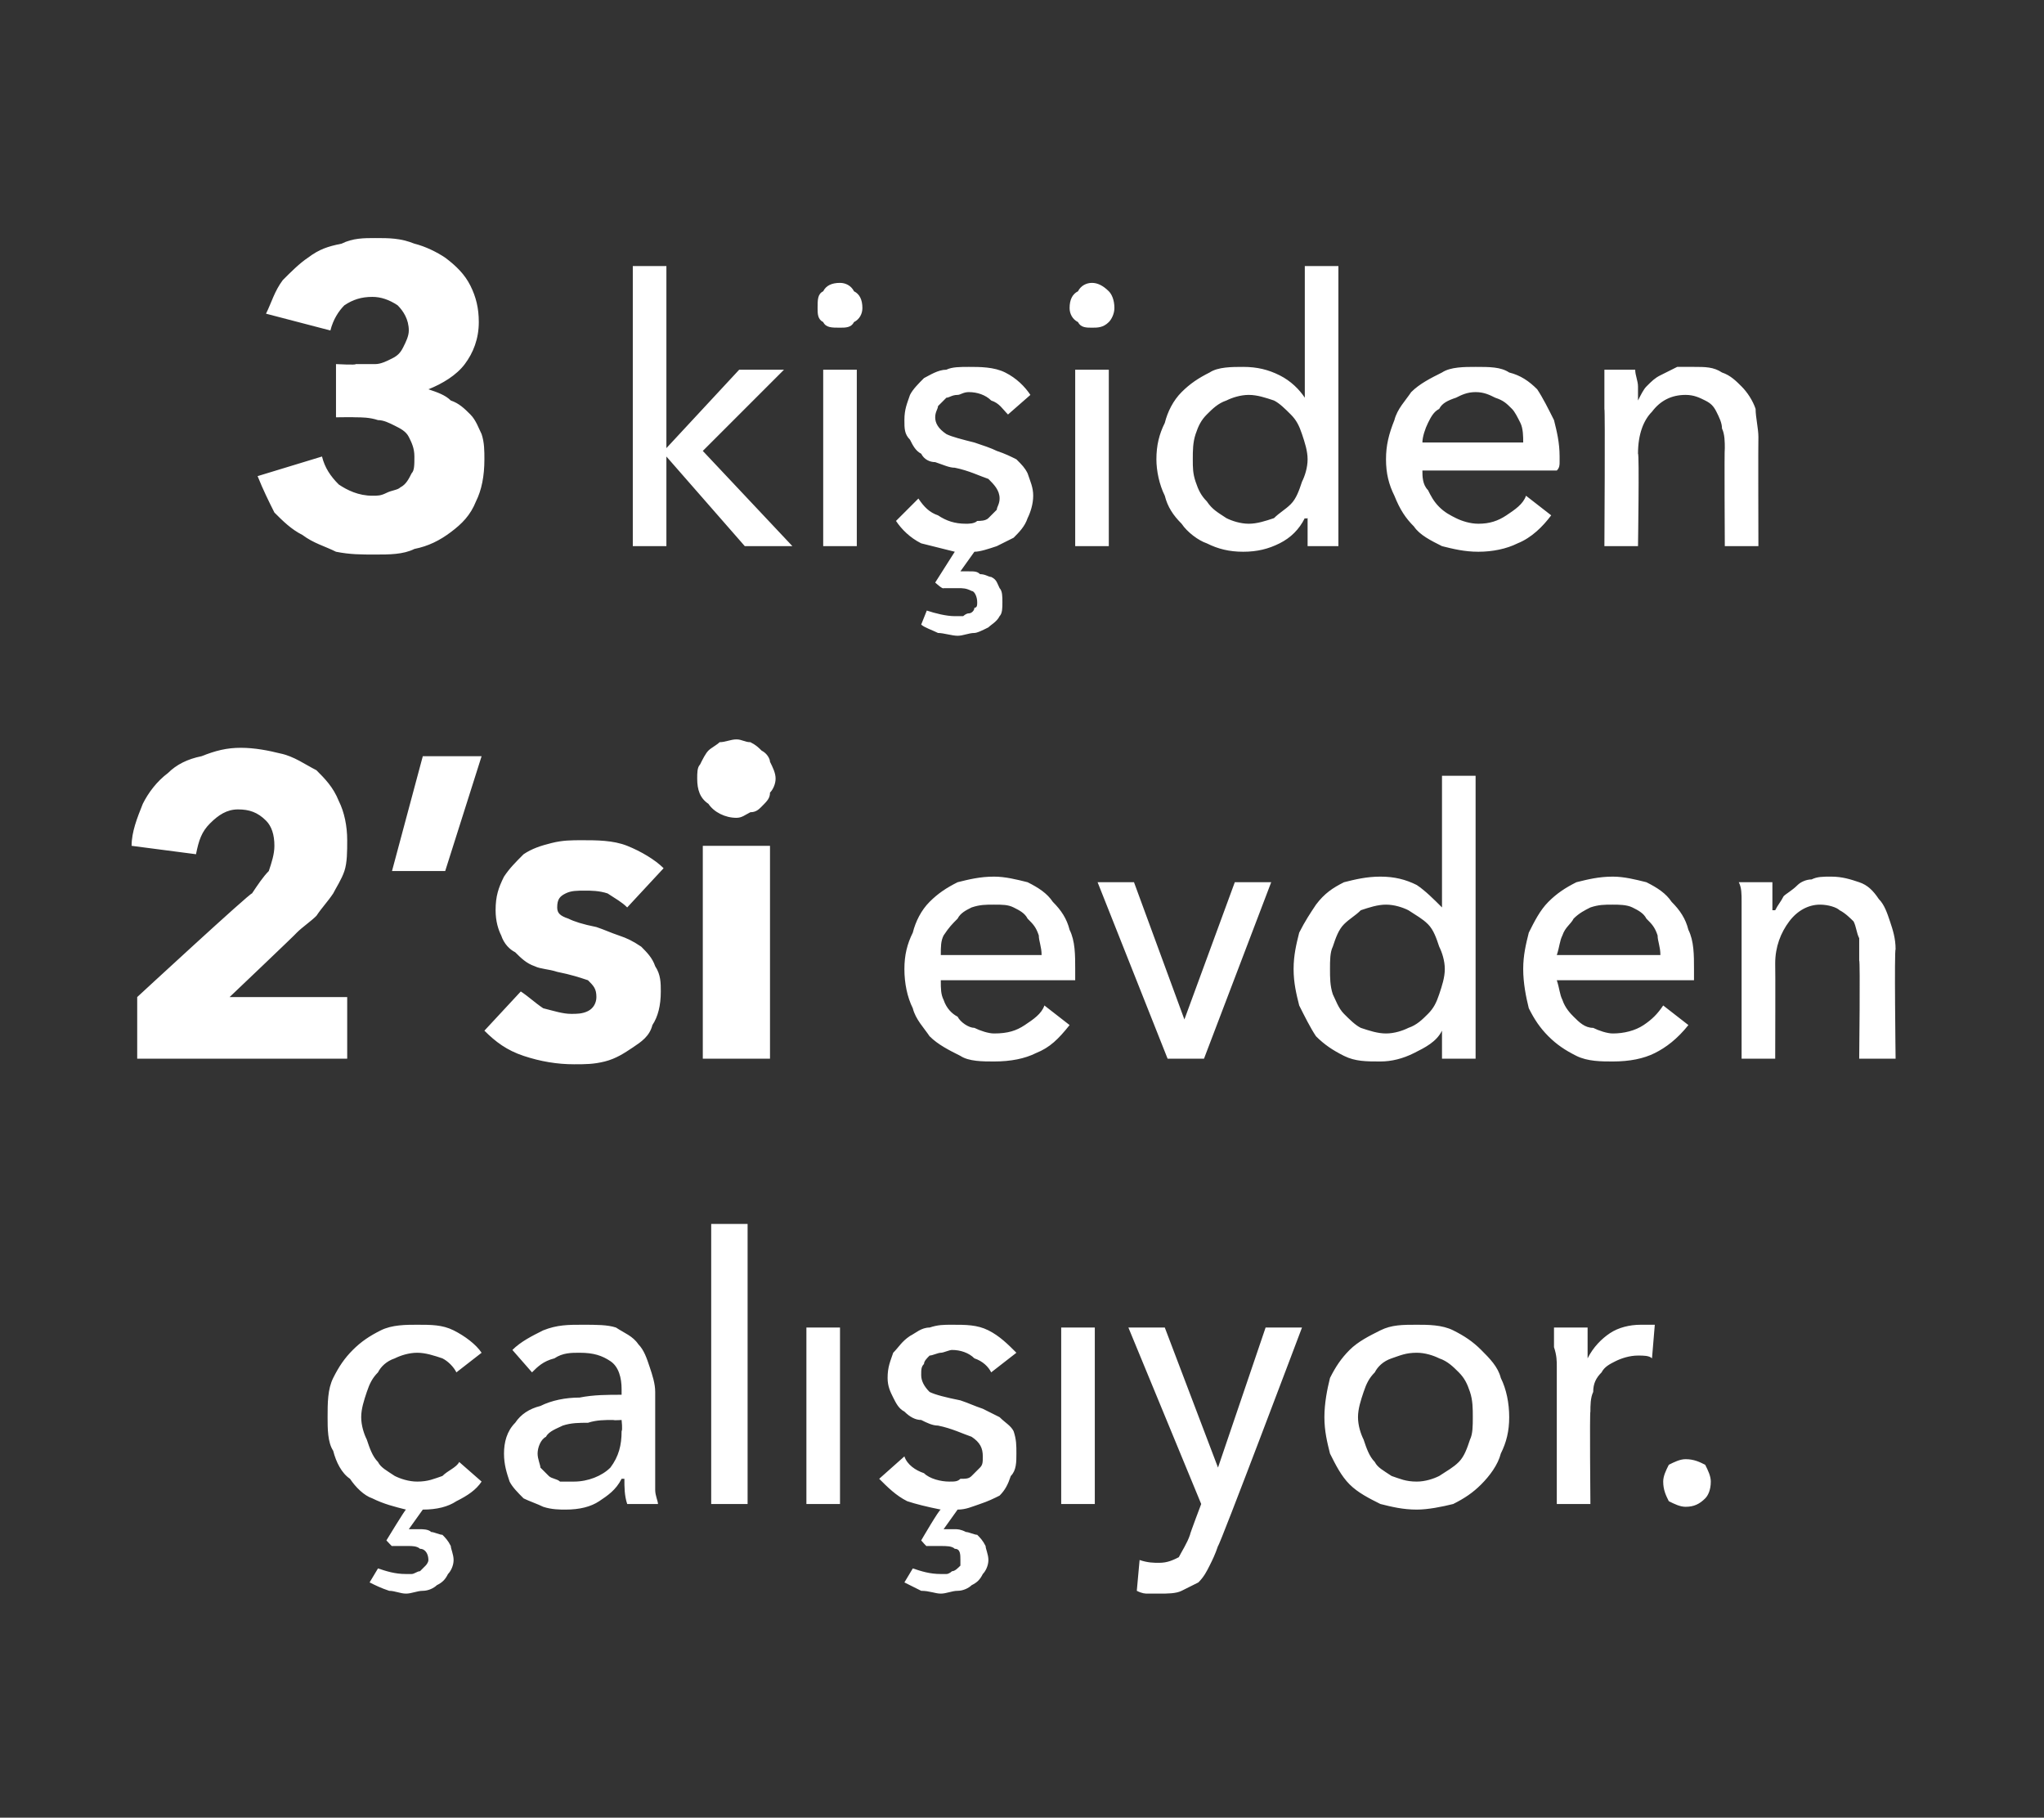
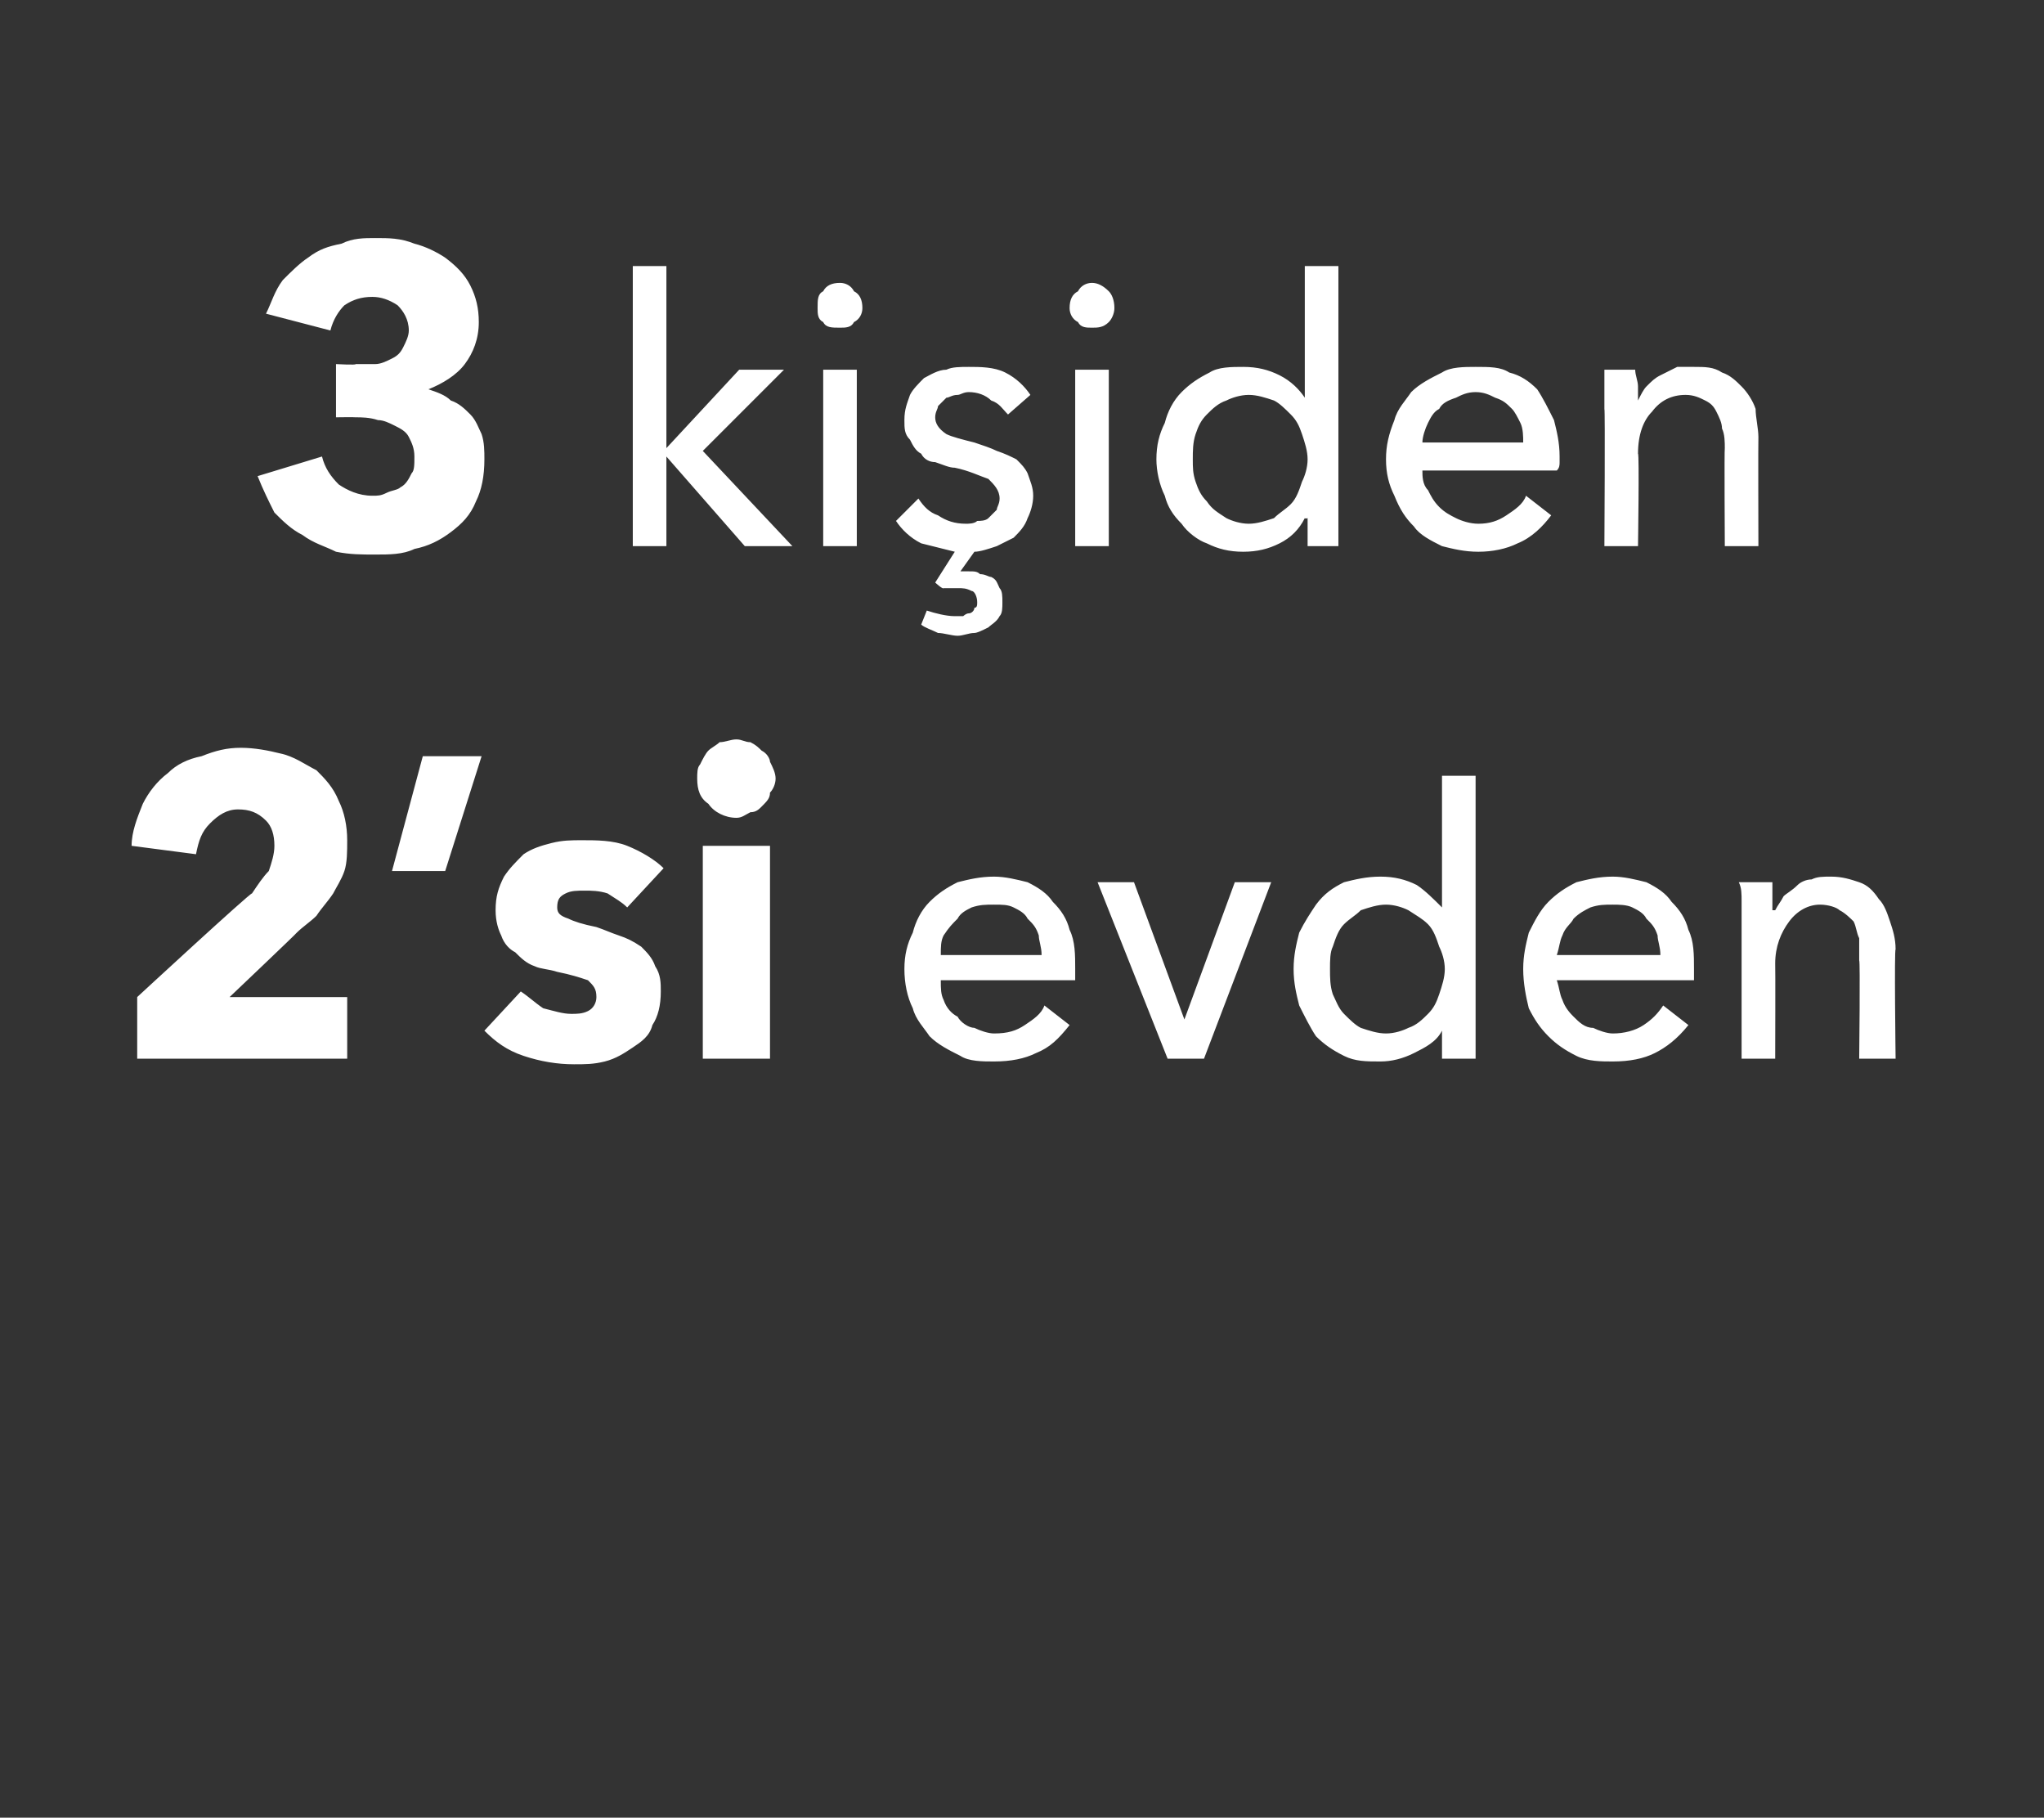
<svg xmlns="http://www.w3.org/2000/svg" version="1.1" width="73px" height="64.9px" viewBox="0 -3 73 64.9" style="top:-3px">
  <rect x="0" y="-3" width="73" height="64.9" fill="#333333" stroke="none" />
  <desc>3 kişiden 2 si evden çalışıyor</desc>
  <defs />
  <g id="Polygon306013">
-     <path d="M 16.3 46 C 16.2 45.8 16 45.6 15.8 45.5 C 15.5 45.4 15.2 45.3 14.9 45.3 C 14.6 45.3 14.3 45.4 14.1 45.5 C 13.8 45.6 13.6 45.8 13.5 46 C 13.3 46.2 13.2 46.4 13.1 46.7 C 13 47 12.9 47.3 12.9 47.6 C 12.9 47.9 13 48.2 13.1 48.4 C 13.2 48.7 13.3 49 13.5 49.2 C 13.6 49.4 13.8 49.5 14.1 49.7 C 14.3 49.8 14.6 49.9 14.9 49.9 C 15.3 49.9 15.5 49.8 15.8 49.7 C 16 49.5 16.3 49.4 16.4 49.2 C 16.4 49.2 17.2 49.9 17.2 49.9 C 17 50.2 16.7 50.4 16.3 50.6 C 16 50.8 15.6 50.9 15.1 50.9 C 15.1 50.9 14.6 51.6 14.6 51.6 C 14.7 51.6 14.7 51.6 14.8 51.6 C 14.8 51.6 14.9 51.6 15 51.6 C 15.1 51.6 15.3 51.6 15.4 51.7 C 15.5 51.7 15.7 51.8 15.8 51.8 C 15.9 51.9 16 52 16.1 52.2 C 16.1 52.3 16.2 52.5 16.2 52.7 C 16.2 52.9 16.1 53.1 16 53.2 C 15.9 53.4 15.8 53.5 15.6 53.6 C 15.5 53.7 15.3 53.8 15.1 53.8 C 14.9 53.8 14.7 53.9 14.5 53.9 C 14.3 53.9 14.1 53.8 13.9 53.8 C 13.6 53.7 13.4 53.6 13.2 53.5 C 13.2 53.5 13.5 53 13.5 53 C 13.8 53.1 14.1 53.2 14.5 53.2 C 14.5 53.2 14.6 53.2 14.7 53.2 C 14.8 53.2 14.9 53.1 15 53.1 C 15 53.1 15.1 53 15.2 52.9 C 15.2 52.9 15.3 52.8 15.3 52.7 C 15.3 52.5 15.2 52.3 15 52.3 C 14.9 52.2 14.7 52.2 14.6 52.2 C 14.5 52.2 14.4 52.2 14.3 52.2 C 14.2 52.2 14.1 52.2 14 52.2 C 14.03 52.25 13.8 52 13.8 52 C 13.8 52 14.48 50.88 14.5 50.9 C 14.1 50.8 13.7 50.7 13.3 50.5 C 13 50.4 12.7 50.1 12.5 49.8 C 12.2 49.6 12 49.2 11.9 48.8 C 11.7 48.5 11.7 48 11.7 47.6 C 11.7 47.1 11.7 46.6 11.9 46.2 C 12.1 45.8 12.3 45.5 12.6 45.2 C 12.9 44.9 13.2 44.7 13.6 44.5 C 14 44.3 14.5 44.3 14.9 44.3 C 15.4 44.3 15.8 44.3 16.2 44.5 C 16.6 44.7 17 45 17.2 45.3 C 17.2 45.3 16.3 46 16.3 46 Z M 22.2 46.6 C 22.2 46.2 22.1 45.8 21.8 45.6 C 21.5 45.4 21.2 45.3 20.7 45.3 C 20.4 45.3 20.1 45.3 19.8 45.5 C 19.4 45.6 19.2 45.8 19 46 C 19 46 18.3 45.2 18.3 45.2 C 18.6 44.9 19 44.7 19.4 44.5 C 19.9 44.3 20.3 44.3 20.8 44.3 C 21.3 44.3 21.7 44.3 22 44.4 C 22.3 44.6 22.6 44.7 22.8 45 C 23 45.2 23.1 45.5 23.2 45.8 C 23.3 46.1 23.4 46.4 23.4 46.7 C 23.4 46.7 23.4 49.5 23.4 49.5 C 23.4 49.7 23.4 49.9 23.4 50.2 C 23.4 50.4 23.5 50.6 23.5 50.7 C 23.5 50.7 22.4 50.7 22.4 50.7 C 22.3 50.4 22.3 50.1 22.3 49.8 C 22.3 49.8 22.2 49.8 22.2 49.8 C 22 50.2 21.7 50.4 21.4 50.6 C 21.1 50.8 20.7 50.9 20.2 50.9 C 20 50.9 19.7 50.9 19.4 50.8 C 19.2 50.7 18.9 50.6 18.7 50.5 C 18.5 50.3 18.3 50.1 18.2 49.9 C 18.1 49.6 18 49.3 18 48.9 C 18 48.5 18.1 48.1 18.4 47.8 C 18.6 47.5 18.9 47.3 19.3 47.2 C 19.7 47 20.2 46.9 20.7 46.9 C 21.2 46.8 21.7 46.8 22.2 46.8 C 22.2 46.8 22.2 46.6 22.2 46.6 Z M 21.9 47.7 C 21.6 47.7 21.3 47.7 21 47.8 C 20.7 47.8 20.4 47.8 20.1 47.9 C 19.9 48 19.6 48.1 19.5 48.3 C 19.3 48.4 19.2 48.7 19.2 48.9 C 19.2 49.1 19.3 49.3 19.3 49.4 C 19.4 49.5 19.5 49.6 19.6 49.7 C 19.7 49.8 19.9 49.8 20 49.9 C 20.2 49.9 20.3 49.9 20.5 49.9 C 21 49.9 21.5 49.7 21.8 49.4 C 22.1 49 22.2 48.6 22.2 48.1 C 22.24 48.06 22.2 47.7 22.2 47.7 C 22.2 47.7 21.94 47.72 21.9 47.7 Z M 26.7 50.7 L 25.4 50.7 L 25.4 40.7 L 26.7 40.7 L 26.7 50.7 Z M 30 50.7 L 28.8 50.7 L 28.8 44.4 L 30 44.4 L 30 50.7 Z M 35.4 46 C 35.3 45.8 35.1 45.6 34.8 45.5 C 34.6 45.3 34.3 45.2 34 45.2 C 33.9 45.2 33.7 45.3 33.6 45.3 C 33.5 45.3 33.3 45.4 33.2 45.4 C 33.1 45.5 33 45.6 33 45.7 C 32.9 45.8 32.9 45.9 32.9 46.1 C 32.9 46.3 33 46.5 33.2 46.7 C 33.4 46.8 33.8 46.9 34.3 47 C 34.6 47.1 34.8 47.2 35.1 47.3 C 35.3 47.4 35.5 47.5 35.7 47.6 C 35.9 47.8 36.1 47.9 36.2 48.1 C 36.3 48.4 36.3 48.6 36.3 48.9 C 36.3 49.2 36.3 49.5 36.1 49.7 C 36 50 35.9 50.2 35.7 50.4 C 35.5 50.5 35.3 50.6 35 50.7 C 34.7 50.8 34.5 50.9 34.2 50.9 C 34.2 50.9 33.7 51.6 33.7 51.6 C 33.8 51.6 33.8 51.6 33.9 51.6 C 33.9 51.6 34 51.6 34.1 51.6 C 34.2 51.6 34.3 51.6 34.5 51.7 C 34.6 51.7 34.8 51.8 34.9 51.8 C 35 51.9 35.1 52 35.2 52.2 C 35.2 52.3 35.3 52.5 35.3 52.7 C 35.3 52.9 35.2 53.1 35.1 53.2 C 35 53.4 34.9 53.5 34.7 53.6 C 34.6 53.7 34.4 53.8 34.2 53.8 C 34 53.8 33.8 53.9 33.6 53.9 C 33.4 53.9 33.2 53.8 32.9 53.8 C 32.7 53.7 32.5 53.6 32.3 53.5 C 32.3 53.5 32.6 53 32.6 53 C 32.9 53.1 33.2 53.2 33.6 53.2 C 33.6 53.2 33.7 53.2 33.8 53.2 C 33.9 53.2 34 53.1 34 53.1 C 34.1 53.1 34.2 53 34.3 52.9 C 34.3 52.9 34.3 52.8 34.3 52.7 C 34.3 52.5 34.3 52.3 34.1 52.3 C 34 52.2 33.8 52.2 33.6 52.2 C 33.6 52.2 33.5 52.2 33.4 52.2 C 33.3 52.2 33.2 52.2 33.1 52.2 C 33.11 52.25 32.9 52 32.9 52 C 32.9 52 33.55 50.88 33.6 50.9 C 33.1 50.8 32.7 50.7 32.4 50.6 C 32 50.4 31.7 50.1 31.4 49.8 C 31.4 49.8 32.3 49 32.3 49 C 32.4 49.3 32.7 49.5 33 49.6 C 33.2 49.8 33.6 49.9 33.9 49.9 C 34.1 49.9 34.2 49.9 34.3 49.8 C 34.5 49.8 34.6 49.8 34.7 49.7 C 34.8 49.6 34.9 49.5 35 49.4 C 35.1 49.3 35.1 49.2 35.1 49 C 35.1 48.7 35 48.5 34.7 48.3 C 34.4 48.2 34 48 33.5 47.9 C 33.3 47.9 33.1 47.8 32.9 47.7 C 32.7 47.7 32.5 47.6 32.3 47.4 C 32.1 47.3 32 47.1 31.9 46.9 C 31.8 46.7 31.7 46.5 31.7 46.2 C 31.7 45.8 31.8 45.6 31.9 45.3 C 32.1 45.1 32.2 44.9 32.5 44.7 C 32.7 44.6 32.9 44.4 33.2 44.4 C 33.5 44.3 33.7 44.3 34 44.3 C 34.5 44.3 34.9 44.3 35.3 44.5 C 35.7 44.7 36 45 36.3 45.3 C 36.3 45.3 35.4 46 35.4 46 Z M 39.1 50.7 L 37.9 50.7 L 37.9 44.4 L 39.1 44.4 L 39.1 50.7 Z M 43.5 49.4 L 43.5 49.4 L 45.2 44.4 L 46.5 44.4 C 46.5 44.4 43.55 52.22 43.5 52.2 C 43.4 52.5 43.3 52.7 43.2 52.9 C 43.1 53.1 43 53.3 42.8 53.5 C 42.6 53.6 42.4 53.7 42.2 53.8 C 42 53.9 41.7 53.9 41.4 53.9 C 41.3 53.9 41.2 53.9 41 53.9 C 40.9 53.9 40.8 53.9 40.6 53.8 C 40.6 53.8 40.7 52.7 40.7 52.7 C 41 52.8 41.2 52.8 41.4 52.8 C 41.7 52.8 41.9 52.7 42.1 52.6 C 42.2 52.4 42.4 52.1 42.5 51.8 C 42.49 51.78 42.9 50.7 42.9 50.7 L 40.3 44.4 L 41.6 44.4 L 43.5 49.4 Z M 53.9 47.6 C 53.9 48.1 53.8 48.5 53.6 48.9 C 53.5 49.3 53.2 49.7 52.9 50 C 52.6 50.3 52.3 50.5 51.9 50.7 C 51.5 50.8 51 50.9 50.6 50.9 C 50.1 50.9 49.7 50.8 49.3 50.7 C 48.9 50.5 48.5 50.3 48.2 50 C 47.9 49.7 47.7 49.3 47.5 48.9 C 47.4 48.5 47.3 48.1 47.3 47.6 C 47.3 47.1 47.4 46.6 47.5 46.2 C 47.7 45.8 47.9 45.5 48.2 45.2 C 48.5 44.9 48.9 44.7 49.3 44.5 C 49.7 44.3 50.1 44.3 50.6 44.3 C 51 44.3 51.5 44.3 51.9 44.5 C 52.3 44.7 52.6 44.9 52.9 45.2 C 53.2 45.5 53.5 45.8 53.6 46.2 C 53.8 46.6 53.9 47.1 53.9 47.6 Z M 52.6 47.6 C 52.6 47.3 52.6 47 52.5 46.7 C 52.4 46.4 52.3 46.2 52.1 46 C 51.9 45.8 51.7 45.6 51.4 45.5 C 51.2 45.4 50.9 45.3 50.6 45.3 C 50.2 45.3 50 45.4 49.7 45.5 C 49.4 45.6 49.2 45.8 49.1 46 C 48.9 46.2 48.8 46.4 48.7 46.7 C 48.6 47 48.5 47.3 48.5 47.6 C 48.5 47.9 48.6 48.2 48.7 48.4 C 48.8 48.7 48.9 49 49.1 49.2 C 49.2 49.4 49.4 49.5 49.7 49.7 C 50 49.8 50.2 49.9 50.6 49.9 C 50.9 49.9 51.2 49.8 51.4 49.7 C 51.7 49.5 51.9 49.4 52.1 49.2 C 52.3 49 52.4 48.7 52.5 48.4 C 52.6 48.2 52.6 47.9 52.6 47.6 Z M 55.6 45.8 C 55.6 45.6 55.6 45.4 55.5 45.1 C 55.5 44.9 55.5 44.6 55.5 44.4 C 55.5 44.4 56.7 44.4 56.7 44.4 C 56.7 44.6 56.7 44.8 56.7 45 C 56.7 45.2 56.7 45.4 56.7 45.5 C 56.7 45.5 56.7 45.5 56.7 45.5 C 56.9 45.1 57.2 44.8 57.5 44.6 C 57.8 44.4 58.2 44.3 58.6 44.3 C 58.8 44.3 59 44.3 59.1 44.3 C 59.1 44.3 59 45.5 59 45.5 C 58.9 45.4 58.7 45.4 58.5 45.4 C 58.2 45.4 57.9 45.5 57.7 45.6 C 57.5 45.7 57.3 45.8 57.2 46 C 57 46.2 56.9 46.4 56.9 46.7 C 56.8 46.9 56.8 47.2 56.8 47.4 C 56.77 47.42 56.8 50.7 56.8 50.7 L 55.6 50.7 L 55.6 45.8 C 55.6 45.8 55.56 45.78 55.6 45.8 Z M 61.1 49.9 C 61.1 50.2 61 50.4 60.9 50.5 C 60.7 50.7 60.5 50.8 60.2 50.8 C 60 50.8 59.8 50.7 59.6 50.6 C 59.5 50.4 59.4 50.2 59.4 49.9 C 59.4 49.7 59.5 49.5 59.6 49.3 C 59.8 49.2 60 49.1 60.2 49.1 C 60.5 49.1 60.7 49.2 60.9 49.3 C 61 49.5 61.1 49.7 61.1 49.9 Z " stroke="none" fill="#fff" />
-   </g>
+     </g>
  <g id="Polygon306012">
    <path d="M 4.9 34.8 L 4.9 32.6 C 4.9 32.6 8.96 28.85 9 28.9 C 9.2 28.6 9.4 28.3 9.6 28.1 C 9.7 27.8 9.8 27.5 9.8 27.2 C 9.8 26.8 9.7 26.5 9.5 26.3 C 9.2 26 8.9 25.9 8.5 25.9 C 8.1 25.9 7.8 26.1 7.5 26.4 C 7.2 26.7 7.1 27 7 27.5 C 7 27.5 4.7 27.2 4.7 27.2 C 4.7 26.7 4.9 26.2 5.1 25.7 C 5.3 25.3 5.6 24.9 6 24.6 C 6.3 24.3 6.7 24.1 7.2 24 C 7.7 23.8 8.1 23.7 8.6 23.7 C 9.1 23.7 9.6 23.8 10 23.9 C 10.5 24 10.9 24.3 11.3 24.5 C 11.6 24.8 11.9 25.1 12.1 25.6 C 12.3 26 12.4 26.5 12.4 27 C 12.4 27.4 12.4 27.8 12.3 28.1 C 12.2 28.4 12 28.7 11.9 28.9 C 11.7 29.2 11.5 29.4 11.3 29.7 C 11.1 29.9 10.8 30.1 10.6 30.3 C 10.59 30.33 8.2 32.6 8.2 32.6 L 12.4 32.6 L 12.4 34.8 L 4.9 34.8 Z M 15.9 28.1 L 14 28.1 L 15.1 24 L 17.2 24 L 15.9 28.1 Z M 22.4 29.4 C 22.2 29.2 22 29.1 21.7 28.9 C 21.4 28.8 21.1 28.8 20.9 28.8 C 20.6 28.8 20.4 28.8 20.2 28.9 C 20 29 19.9 29.1 19.9 29.4 C 19.9 29.6 20 29.7 20.3 29.8 C 20.5 29.9 20.8 30 21.3 30.1 C 21.6 30.2 21.8 30.3 22.1 30.4 C 22.4 30.5 22.6 30.6 22.9 30.8 C 23.1 31 23.3 31.2 23.4 31.5 C 23.6 31.8 23.6 32.1 23.6 32.4 C 23.6 32.9 23.5 33.3 23.3 33.6 C 23.2 34 22.9 34.2 22.6 34.4 C 22.3 34.6 22 34.8 21.6 34.9 C 21.2 35 20.9 35 20.5 35 C 19.9 35 19.3 34.9 18.7 34.7 C 18.1 34.5 17.7 34.2 17.3 33.8 C 17.3 33.8 18.6 32.4 18.6 32.4 C 18.9 32.6 19.1 32.8 19.4 33 C 19.8 33.1 20.1 33.2 20.4 33.2 C 20.6 33.2 20.8 33.2 21 33.1 C 21.2 33 21.3 32.8 21.3 32.6 C 21.3 32.3 21.2 32.2 21 32 C 20.7 31.9 20.4 31.8 19.9 31.7 C 19.6 31.6 19.3 31.6 19.1 31.5 C 18.8 31.4 18.6 31.2 18.4 31 C 18.2 30.9 18 30.7 17.9 30.4 C 17.8 30.2 17.7 29.9 17.7 29.5 C 17.7 29 17.8 28.7 18 28.3 C 18.2 28 18.4 27.8 18.7 27.5 C 19 27.3 19.3 27.2 19.7 27.1 C 20.1 27 20.4 27 20.8 27 C 21.3 27 21.9 27 22.4 27.2 C 22.9 27.4 23.4 27.7 23.7 28 C 23.7 28 22.4 29.4 22.4 29.4 Z M 27.7 24.8 C 27.7 25 27.6 25.2 27.5 25.3 C 27.5 25.5 27.4 25.6 27.2 25.8 C 27.1 25.9 27 26 26.8 26 C 26.6 26.1 26.5 26.2 26.3 26.2 C 25.9 26.2 25.5 26 25.3 25.7 C 25 25.5 24.9 25.2 24.9 24.8 C 24.9 24.6 24.9 24.4 25 24.3 C 25.1 24.1 25.2 23.9 25.3 23.8 C 25.4 23.7 25.6 23.6 25.7 23.5 C 25.9 23.5 26.1 23.4 26.3 23.4 C 26.5 23.4 26.6 23.5 26.8 23.5 C 27 23.6 27.1 23.7 27.2 23.8 C 27.4 23.9 27.5 24.1 27.5 24.2 C 27.6 24.4 27.7 24.6 27.7 24.8 Z M 25.1 34.8 L 25.1 27.2 L 27.5 27.2 L 27.5 34.8 L 25.1 34.8 Z M 37.2 31.1 C 37.2 30.8 37.1 30.6 37.1 30.4 C 37 30.1 36.9 30 36.7 29.8 C 36.6 29.6 36.4 29.5 36.2 29.4 C 36 29.3 35.8 29.3 35.5 29.3 C 35.2 29.3 35 29.3 34.7 29.4 C 34.5 29.5 34.3 29.6 34.2 29.8 C 34 30 33.9 30.1 33.7 30.4 C 33.6 30.6 33.6 30.8 33.6 31.1 C 33.6 31.1 37.2 31.1 37.2 31.1 Z M 38.4 31.6 C 38.4 31.6 38.4 31.7 38.4 31.8 C 38.4 31.8 38.4 31.9 38.4 32 C 38.4 32 33.6 32 33.6 32 C 33.6 32.3 33.6 32.5 33.7 32.7 C 33.8 33 34 33.2 34.2 33.3 C 34.3 33.5 34.6 33.7 34.8 33.7 C 35 33.8 35.3 33.9 35.5 33.9 C 36 33.9 36.3 33.8 36.6 33.6 C 36.9 33.4 37.2 33.2 37.3 32.9 C 37.3 32.9 38.2 33.6 38.2 33.6 C 37.8 34.1 37.5 34.4 37 34.6 C 36.6 34.8 36.1 34.9 35.5 34.9 C 35.1 34.9 34.6 34.9 34.3 34.7 C 33.9 34.5 33.5 34.3 33.2 34 C 33 33.7 32.7 33.4 32.6 33 C 32.4 32.6 32.3 32.1 32.3 31.6 C 32.3 31.1 32.4 30.7 32.6 30.3 C 32.7 29.9 32.9 29.5 33.2 29.2 C 33.5 28.9 33.8 28.7 34.2 28.5 C 34.6 28.4 35 28.3 35.5 28.3 C 35.9 28.3 36.3 28.4 36.7 28.5 C 37.1 28.7 37.4 28.9 37.6 29.2 C 37.9 29.5 38.1 29.8 38.2 30.2 C 38.4 30.6 38.4 31.1 38.4 31.6 Z M 43 34.8 L 41.7 34.8 L 39.2 28.5 L 40.5 28.5 L 42.3 33.4 L 42.3 33.4 L 44.1 28.5 L 45.4 28.5 L 43 34.8 Z M 51.5 33.8 C 51.3 34.2 50.9 34.4 50.5 34.6 C 50.1 34.8 49.7 34.9 49.3 34.9 C 48.8 34.9 48.4 34.9 48 34.7 C 47.6 34.5 47.3 34.3 47 34 C 46.8 33.7 46.6 33.3 46.4 32.9 C 46.3 32.5 46.2 32.1 46.2 31.6 C 46.2 31.1 46.3 30.7 46.4 30.3 C 46.6 29.9 46.8 29.6 47 29.3 C 47.3 28.9 47.6 28.7 48 28.5 C 48.4 28.4 48.8 28.3 49.3 28.3 C 49.8 28.3 50.2 28.4 50.6 28.6 C 50.9 28.8 51.2 29.1 51.5 29.4 C 51.45 29.41 51.5 29.4 51.5 29.4 L 51.5 24.7 L 52.7 24.7 L 52.7 34.8 L 51.5 34.8 L 51.5 33.8 C 51.5 33.8 51.49 33.77 51.5 33.8 Z M 47.5 31.6 C 47.5 31.9 47.5 32.2 47.6 32.5 C 47.7 32.7 47.8 33 48 33.2 C 48.2 33.4 48.4 33.6 48.6 33.7 C 48.9 33.8 49.2 33.9 49.5 33.9 C 49.8 33.9 50.1 33.8 50.3 33.7 C 50.6 33.6 50.8 33.4 51 33.2 C 51.2 33 51.3 32.8 51.4 32.5 C 51.5 32.2 51.6 31.9 51.6 31.6 C 51.6 31.3 51.5 31 51.4 30.8 C 51.3 30.5 51.2 30.2 51 30 C 50.8 29.8 50.6 29.7 50.3 29.5 C 50.1 29.4 49.8 29.3 49.5 29.3 C 49.2 29.3 48.9 29.4 48.6 29.5 C 48.4 29.7 48.2 29.8 48 30 C 47.8 30.2 47.7 30.5 47.6 30.8 C 47.5 31 47.5 31.3 47.5 31.6 Z M 59.3 31.1 C 59.3 30.8 59.2 30.6 59.2 30.4 C 59.1 30.1 59 30 58.8 29.8 C 58.7 29.6 58.5 29.5 58.3 29.4 C 58.1 29.3 57.8 29.3 57.6 29.3 C 57.3 29.3 57.1 29.3 56.8 29.4 C 56.6 29.5 56.4 29.6 56.2 29.8 C 56.1 30 55.9 30.1 55.8 30.4 C 55.7 30.6 55.7 30.8 55.6 31.1 C 55.6 31.1 59.3 31.1 59.3 31.1 Z M 60.5 31.6 C 60.5 31.6 60.5 31.7 60.5 31.8 C 60.5 31.8 60.5 31.9 60.5 32 C 60.5 32 55.6 32 55.6 32 C 55.7 32.3 55.7 32.5 55.8 32.7 C 55.9 33 56.1 33.2 56.2 33.3 C 56.4 33.5 56.6 33.7 56.9 33.7 C 57.1 33.8 57.4 33.9 57.6 33.9 C 58 33.9 58.4 33.8 58.7 33.6 C 59 33.4 59.2 33.2 59.4 32.9 C 59.4 32.9 60.3 33.6 60.3 33.6 C 59.9 34.1 59.5 34.4 59.1 34.6 C 58.7 34.8 58.2 34.9 57.6 34.9 C 57.2 34.9 56.7 34.9 56.3 34.7 C 55.9 34.5 55.6 34.3 55.3 34 C 55 33.7 54.8 33.4 54.6 33 C 54.5 32.6 54.4 32.1 54.4 31.6 C 54.4 31.1 54.5 30.7 54.6 30.3 C 54.8 29.9 55 29.5 55.3 29.2 C 55.6 28.9 55.9 28.7 56.3 28.5 C 56.7 28.4 57.1 28.3 57.6 28.3 C 58 28.3 58.4 28.4 58.8 28.5 C 59.2 28.7 59.5 28.9 59.7 29.2 C 60 29.5 60.2 29.8 60.3 30.2 C 60.5 30.6 60.5 31.1 60.5 31.6 Z M 63.3 28.5 C 63.3 28.6 63.3 28.8 63.3 29 C 63.3 29.2 63.3 29.4 63.3 29.5 C 63.3 29.5 63.4 29.5 63.4 29.5 C 63.5 29.3 63.6 29.2 63.7 29 C 63.8 28.9 64 28.8 64.2 28.6 C 64.3 28.5 64.5 28.4 64.7 28.4 C 64.9 28.3 65.1 28.3 65.4 28.3 C 65.8 28.3 66.1 28.4 66.4 28.5 C 66.7 28.6 66.9 28.8 67.1 29.1 C 67.3 29.3 67.4 29.6 67.5 29.9 C 67.6 30.2 67.7 30.5 67.7 30.9 C 67.65 30.86 67.7 34.8 67.7 34.8 L 66.4 34.8 C 66.4 34.8 66.44 31.27 66.4 31.3 C 66.4 31 66.4 30.8 66.4 30.5 C 66.3 30.3 66.3 30.1 66.2 29.9 C 66.1 29.8 65.9 29.6 65.7 29.5 C 65.6 29.4 65.3 29.3 65 29.3 C 64.6 29.3 64.2 29.5 63.9 29.9 C 63.6 30.3 63.4 30.8 63.4 31.4 C 63.41 31.42 63.4 34.8 63.4 34.8 L 62.2 34.8 C 62.2 34.8 62.2 29.82 62.2 29.8 C 62.2 29.7 62.2 29.4 62.2 29.2 C 62.2 28.9 62.2 28.7 62.1 28.5 C 62.1 28.5 63.3 28.5 63.3 28.5 Z " stroke="none" fill="#fff" />
  </g>
  <g id="Polygon306011">
    <path d="M 17.3 13.4 C 17.3 14 17.2 14.5 17 14.9 C 16.8 15.4 16.5 15.7 16.1 16 C 15.7 16.3 15.3 16.5 14.8 16.6 C 14.4 16.8 13.9 16.8 13.4 16.8 C 12.9 16.8 12.5 16.8 12 16.7 C 11.6 16.5 11.2 16.4 10.8 16.1 C 10.4 15.9 10.1 15.6 9.8 15.3 C 9.6 14.9 9.4 14.5 9.2 14 C 9.2 14 11.5 13.3 11.5 13.3 C 11.6 13.7 11.8 14 12.1 14.3 C 12.4 14.5 12.8 14.7 13.3 14.7 C 13.5 14.7 13.6 14.7 13.8 14.6 C 14 14.5 14.2 14.5 14.3 14.4 C 14.5 14.3 14.6 14.1 14.7 13.9 C 14.8 13.8 14.8 13.6 14.8 13.3 C 14.8 13 14.7 12.8 14.6 12.6 C 14.5 12.4 14.3 12.3 14.1 12.2 C 13.9 12.1 13.7 12 13.5 12 C 13.2 11.9 12.9 11.9 12.7 11.9 C 12.68 11.89 12 11.9 12 11.9 L 12 10 C 12 10 12.74 10.04 12.7 10 C 13 10 13.2 10 13.4 10 C 13.6 10 13.8 9.9 14 9.8 C 14.2 9.7 14.3 9.6 14.4 9.4 C 14.5 9.2 14.6 9 14.6 8.8 C 14.6 8.4 14.4 8.1 14.2 7.9 C 13.9 7.7 13.6 7.6 13.3 7.6 C 12.9 7.6 12.6 7.7 12.3 7.9 C 12.1 8.1 11.9 8.4 11.8 8.8 C 11.8 8.8 9.5 8.2 9.5 8.2 C 9.7 7.8 9.8 7.4 10.1 7 C 10.4 6.7 10.7 6.4 11 6.2 C 11.4 5.9 11.7 5.8 12.2 5.7 C 12.6 5.5 13 5.5 13.4 5.5 C 13.9 5.5 14.3 5.5 14.8 5.7 C 15.2 5.8 15.6 6 15.9 6.2 C 16.3 6.5 16.6 6.8 16.8 7.2 C 17 7.6 17.1 8 17.1 8.5 C 17.1 9.1 16.9 9.6 16.6 10 C 16.3 10.4 15.8 10.7 15.3 10.9 C 15.3 10.9 15.3 10.9 15.3 10.9 C 15.6 11 15.9 11.1 16.1 11.3 C 16.4 11.4 16.6 11.6 16.8 11.8 C 17 12 17.1 12.3 17.2 12.5 C 17.3 12.8 17.3 13.1 17.3 13.4 Z M 23.8 13 L 23.8 13 L 26.4 10.2 L 28 10.2 L 25.1 13.1 L 28.3 16.5 L 26.6 16.5 L 23.8 13.3 L 23.8 13.3 L 23.8 16.5 L 22.6 16.5 L 22.6 6.5 L 23.8 6.5 L 23.8 13 Z M 30.6 16.5 L 29.4 16.5 L 29.4 10.2 L 30.6 10.2 L 30.6 16.5 Z M 30.8 8 C 30.8 8.2 30.7 8.4 30.5 8.5 C 30.4 8.7 30.2 8.7 30 8.7 C 29.7 8.7 29.5 8.7 29.4 8.5 C 29.2 8.4 29.2 8.2 29.2 8 C 29.2 7.7 29.2 7.5 29.4 7.4 C 29.5 7.2 29.7 7.1 30 7.1 C 30.2 7.1 30.4 7.2 30.5 7.4 C 30.7 7.5 30.8 7.7 30.8 8 Z M 36 11.8 C 35.8 11.6 35.7 11.4 35.4 11.3 C 35.2 11.1 34.9 11 34.6 11 C 34.4 11 34.3 11.1 34.2 11.1 C 34 11.1 33.9 11.2 33.8 11.2 C 33.7 11.3 33.6 11.4 33.5 11.5 C 33.5 11.6 33.4 11.7 33.4 11.9 C 33.4 12.1 33.5 12.3 33.8 12.5 C 34 12.6 34.4 12.7 34.8 12.8 C 35.1 12.9 35.4 13 35.6 13.1 C 35.9 13.2 36.1 13.3 36.3 13.4 C 36.5 13.6 36.6 13.7 36.7 13.9 C 36.8 14.2 36.9 14.4 36.9 14.7 C 36.9 15 36.8 15.3 36.7 15.5 C 36.6 15.8 36.4 16 36.2 16.2 C 36 16.3 35.8 16.4 35.6 16.5 C 35.3 16.6 35 16.7 34.8 16.7 C 34.8 16.7 34.3 17.4 34.3 17.4 C 34.3 17.4 34.4 17.4 34.4 17.4 C 34.5 17.4 34.5 17.4 34.6 17.4 C 34.8 17.4 34.9 17.4 35 17.5 C 35.2 17.5 35.3 17.6 35.4 17.6 C 35.6 17.7 35.6 17.8 35.7 18 C 35.8 18.1 35.8 18.3 35.8 18.5 C 35.8 18.7 35.8 18.9 35.7 19 C 35.6 19.2 35.4 19.3 35.3 19.4 C 35.1 19.5 34.9 19.6 34.8 19.6 C 34.6 19.6 34.4 19.7 34.2 19.7 C 34 19.7 33.7 19.6 33.5 19.6 C 33.3 19.5 33 19.4 32.9 19.3 C 32.9 19.3 33.1 18.8 33.1 18.8 C 33.4 18.9 33.8 19 34.1 19 C 34.2 19 34.3 19 34.4 19 C 34.4 19 34.5 18.9 34.6 18.9 C 34.7 18.9 34.8 18.8 34.8 18.7 C 34.9 18.7 34.9 18.6 34.9 18.5 C 34.9 18.3 34.8 18.1 34.7 18.1 C 34.5 18 34.4 18 34.2 18 C 34.1 18 34 18 33.9 18 C 33.9 18 33.8 18 33.7 18 C 33.67 18.05 33.4 17.8 33.4 17.8 C 33.4 17.8 34.11 16.68 34.1 16.7 C 33.7 16.6 33.3 16.5 32.9 16.4 C 32.5 16.2 32.2 15.9 32 15.6 C 32 15.6 32.8 14.8 32.8 14.8 C 33 15.1 33.2 15.3 33.5 15.4 C 33.8 15.6 34.1 15.7 34.5 15.7 C 34.6 15.7 34.8 15.7 34.9 15.6 C 35 15.6 35.2 15.6 35.3 15.5 C 35.4 15.4 35.5 15.3 35.6 15.2 C 35.6 15.1 35.7 15 35.7 14.8 C 35.7 14.5 35.5 14.3 35.3 14.1 C 35 14 34.6 13.8 34.1 13.7 C 33.9 13.7 33.7 13.6 33.4 13.5 C 33.2 13.5 33 13.4 32.9 13.2 C 32.7 13.1 32.6 12.9 32.5 12.7 C 32.3 12.5 32.3 12.3 32.3 12 C 32.3 11.6 32.4 11.4 32.5 11.1 C 32.6 10.9 32.8 10.7 33 10.5 C 33.2 10.4 33.5 10.2 33.8 10.2 C 34 10.1 34.3 10.1 34.6 10.1 C 35 10.1 35.5 10.1 35.9 10.3 C 36.3 10.5 36.6 10.8 36.8 11.1 C 36.8 11.1 36 11.8 36 11.8 Z M 39.6 16.5 L 38.4 16.5 L 38.4 10.2 L 39.6 10.2 L 39.6 16.5 Z M 39.8 8 C 39.8 8.2 39.7 8.4 39.6 8.5 C 39.4 8.7 39.2 8.7 39 8.7 C 38.8 8.7 38.6 8.7 38.5 8.5 C 38.3 8.4 38.2 8.2 38.2 8 C 38.2 7.7 38.3 7.5 38.5 7.4 C 38.6 7.2 38.8 7.1 39 7.1 C 39.2 7.1 39.4 7.2 39.6 7.4 C 39.7 7.5 39.8 7.7 39.8 8 Z M 46.6 15.5 C 46.4 15.9 46.1 16.2 45.7 16.4 C 45.3 16.6 44.9 16.7 44.4 16.7 C 43.9 16.7 43.5 16.6 43.1 16.4 C 42.8 16.3 42.4 16 42.2 15.7 C 41.9 15.4 41.7 15.1 41.6 14.7 C 41.4 14.3 41.3 13.8 41.3 13.4 C 41.3 12.9 41.4 12.5 41.6 12.1 C 41.7 11.7 41.9 11.3 42.2 11 C 42.5 10.7 42.8 10.5 43.2 10.3 C 43.5 10.1 44 10.1 44.4 10.1 C 44.9 10.1 45.3 10.2 45.7 10.4 C 46.1 10.6 46.4 10.9 46.6 11.2 C 46.59 11.17 46.6 11.2 46.6 11.2 L 46.6 6.5 L 47.8 6.5 L 47.8 16.5 L 46.7 16.5 L 46.7 15.5 C 46.7 15.5 46.63 15.53 46.6 15.5 Z M 42.6 13.4 C 42.6 13.7 42.6 13.9 42.7 14.2 C 42.8 14.5 42.9 14.7 43.1 14.9 C 43.3 15.2 43.5 15.3 43.8 15.5 C 44 15.6 44.3 15.7 44.6 15.7 C 44.9 15.7 45.2 15.6 45.5 15.5 C 45.7 15.3 45.9 15.2 46.1 15 C 46.3 14.8 46.4 14.5 46.5 14.2 C 46.6 14 46.7 13.7 46.7 13.4 C 46.7 13.1 46.6 12.8 46.5 12.5 C 46.4 12.2 46.3 12 46.1 11.8 C 45.9 11.6 45.7 11.4 45.5 11.3 C 45.2 11.2 44.9 11.1 44.6 11.1 C 44.3 11.1 44 11.2 43.8 11.3 C 43.5 11.4 43.3 11.6 43.1 11.8 C 42.9 12 42.8 12.2 42.7 12.5 C 42.6 12.8 42.6 13.1 42.6 13.4 Z M 54.4 12.8 C 54.4 12.6 54.4 12.3 54.3 12.1 C 54.2 11.9 54.1 11.7 54 11.6 C 53.8 11.4 53.7 11.3 53.4 11.2 C 53.2 11.1 53 11 52.7 11 C 52.4 11 52.2 11.1 52 11.2 C 51.7 11.3 51.5 11.4 51.4 11.6 C 51.2 11.7 51.1 11.9 51 12.1 C 50.9 12.3 50.8 12.6 50.8 12.8 C 50.8 12.8 54.4 12.8 54.4 12.8 Z M 55.7 13.3 C 55.7 13.4 55.7 13.5 55.7 13.5 C 55.7 13.6 55.7 13.7 55.6 13.8 C 55.6 13.8 50.8 13.8 50.8 13.8 C 50.8 14 50.8 14.3 51 14.5 C 51.1 14.7 51.2 14.9 51.4 15.1 C 51.6 15.3 51.8 15.4 52 15.5 C 52.2 15.6 52.5 15.7 52.8 15.7 C 53.2 15.7 53.5 15.6 53.8 15.4 C 54.1 15.2 54.4 15 54.5 14.7 C 54.5 14.7 55.4 15.4 55.4 15.4 C 55.1 15.8 54.7 16.2 54.2 16.4 C 53.8 16.6 53.3 16.7 52.8 16.7 C 52.3 16.7 51.9 16.6 51.5 16.5 C 51.1 16.3 50.7 16.1 50.5 15.8 C 50.2 15.5 50 15.2 49.8 14.7 C 49.6 14.3 49.5 13.9 49.5 13.4 C 49.5 12.9 49.6 12.5 49.8 12 C 49.9 11.6 50.2 11.3 50.4 11 C 50.7 10.7 51.1 10.5 51.5 10.3 C 51.8 10.1 52.3 10.1 52.7 10.1 C 53.2 10.1 53.6 10.1 53.9 10.3 C 54.3 10.4 54.6 10.6 54.9 10.9 C 55.1 11.2 55.3 11.6 55.5 12 C 55.6 12.4 55.7 12.8 55.7 13.3 Z M 58.4 10.2 C 58.4 10.4 58.5 10.6 58.5 10.8 C 58.5 11 58.5 11.1 58.5 11.3 C 58.5 11.3 58.5 11.3 58.5 11.3 C 58.6 11.1 58.7 10.9 58.8 10.8 C 59 10.6 59.1 10.5 59.3 10.4 C 59.5 10.3 59.7 10.2 59.9 10.1 C 60.1 10.1 60.3 10.1 60.5 10.1 C 60.9 10.1 61.2 10.1 61.5 10.3 C 61.8 10.4 62 10.6 62.2 10.8 C 62.4 11 62.6 11.3 62.7 11.6 C 62.7 11.9 62.8 12.3 62.8 12.6 C 62.79 12.62 62.8 16.5 62.8 16.5 L 61.6 16.5 C 61.6 16.5 61.58 13.03 61.6 13 C 61.6 12.8 61.6 12.5 61.5 12.3 C 61.5 12.1 61.4 11.9 61.3 11.7 C 61.2 11.5 61.1 11.4 60.9 11.3 C 60.7 11.2 60.5 11.1 60.2 11.1 C 59.7 11.1 59.3 11.3 59 11.7 C 58.7 12 58.5 12.5 58.5 13.2 C 58.55 13.18 58.5 16.5 58.5 16.5 L 57.3 16.5 C 57.3 16.5 57.33 11.58 57.3 11.6 C 57.3 11.4 57.3 11.2 57.3 10.9 C 57.3 10.7 57.3 10.4 57.3 10.2 C 57.3 10.2 58.4 10.2 58.4 10.2 Z " stroke="none" fill="#fff" />
  </g>
</svg>